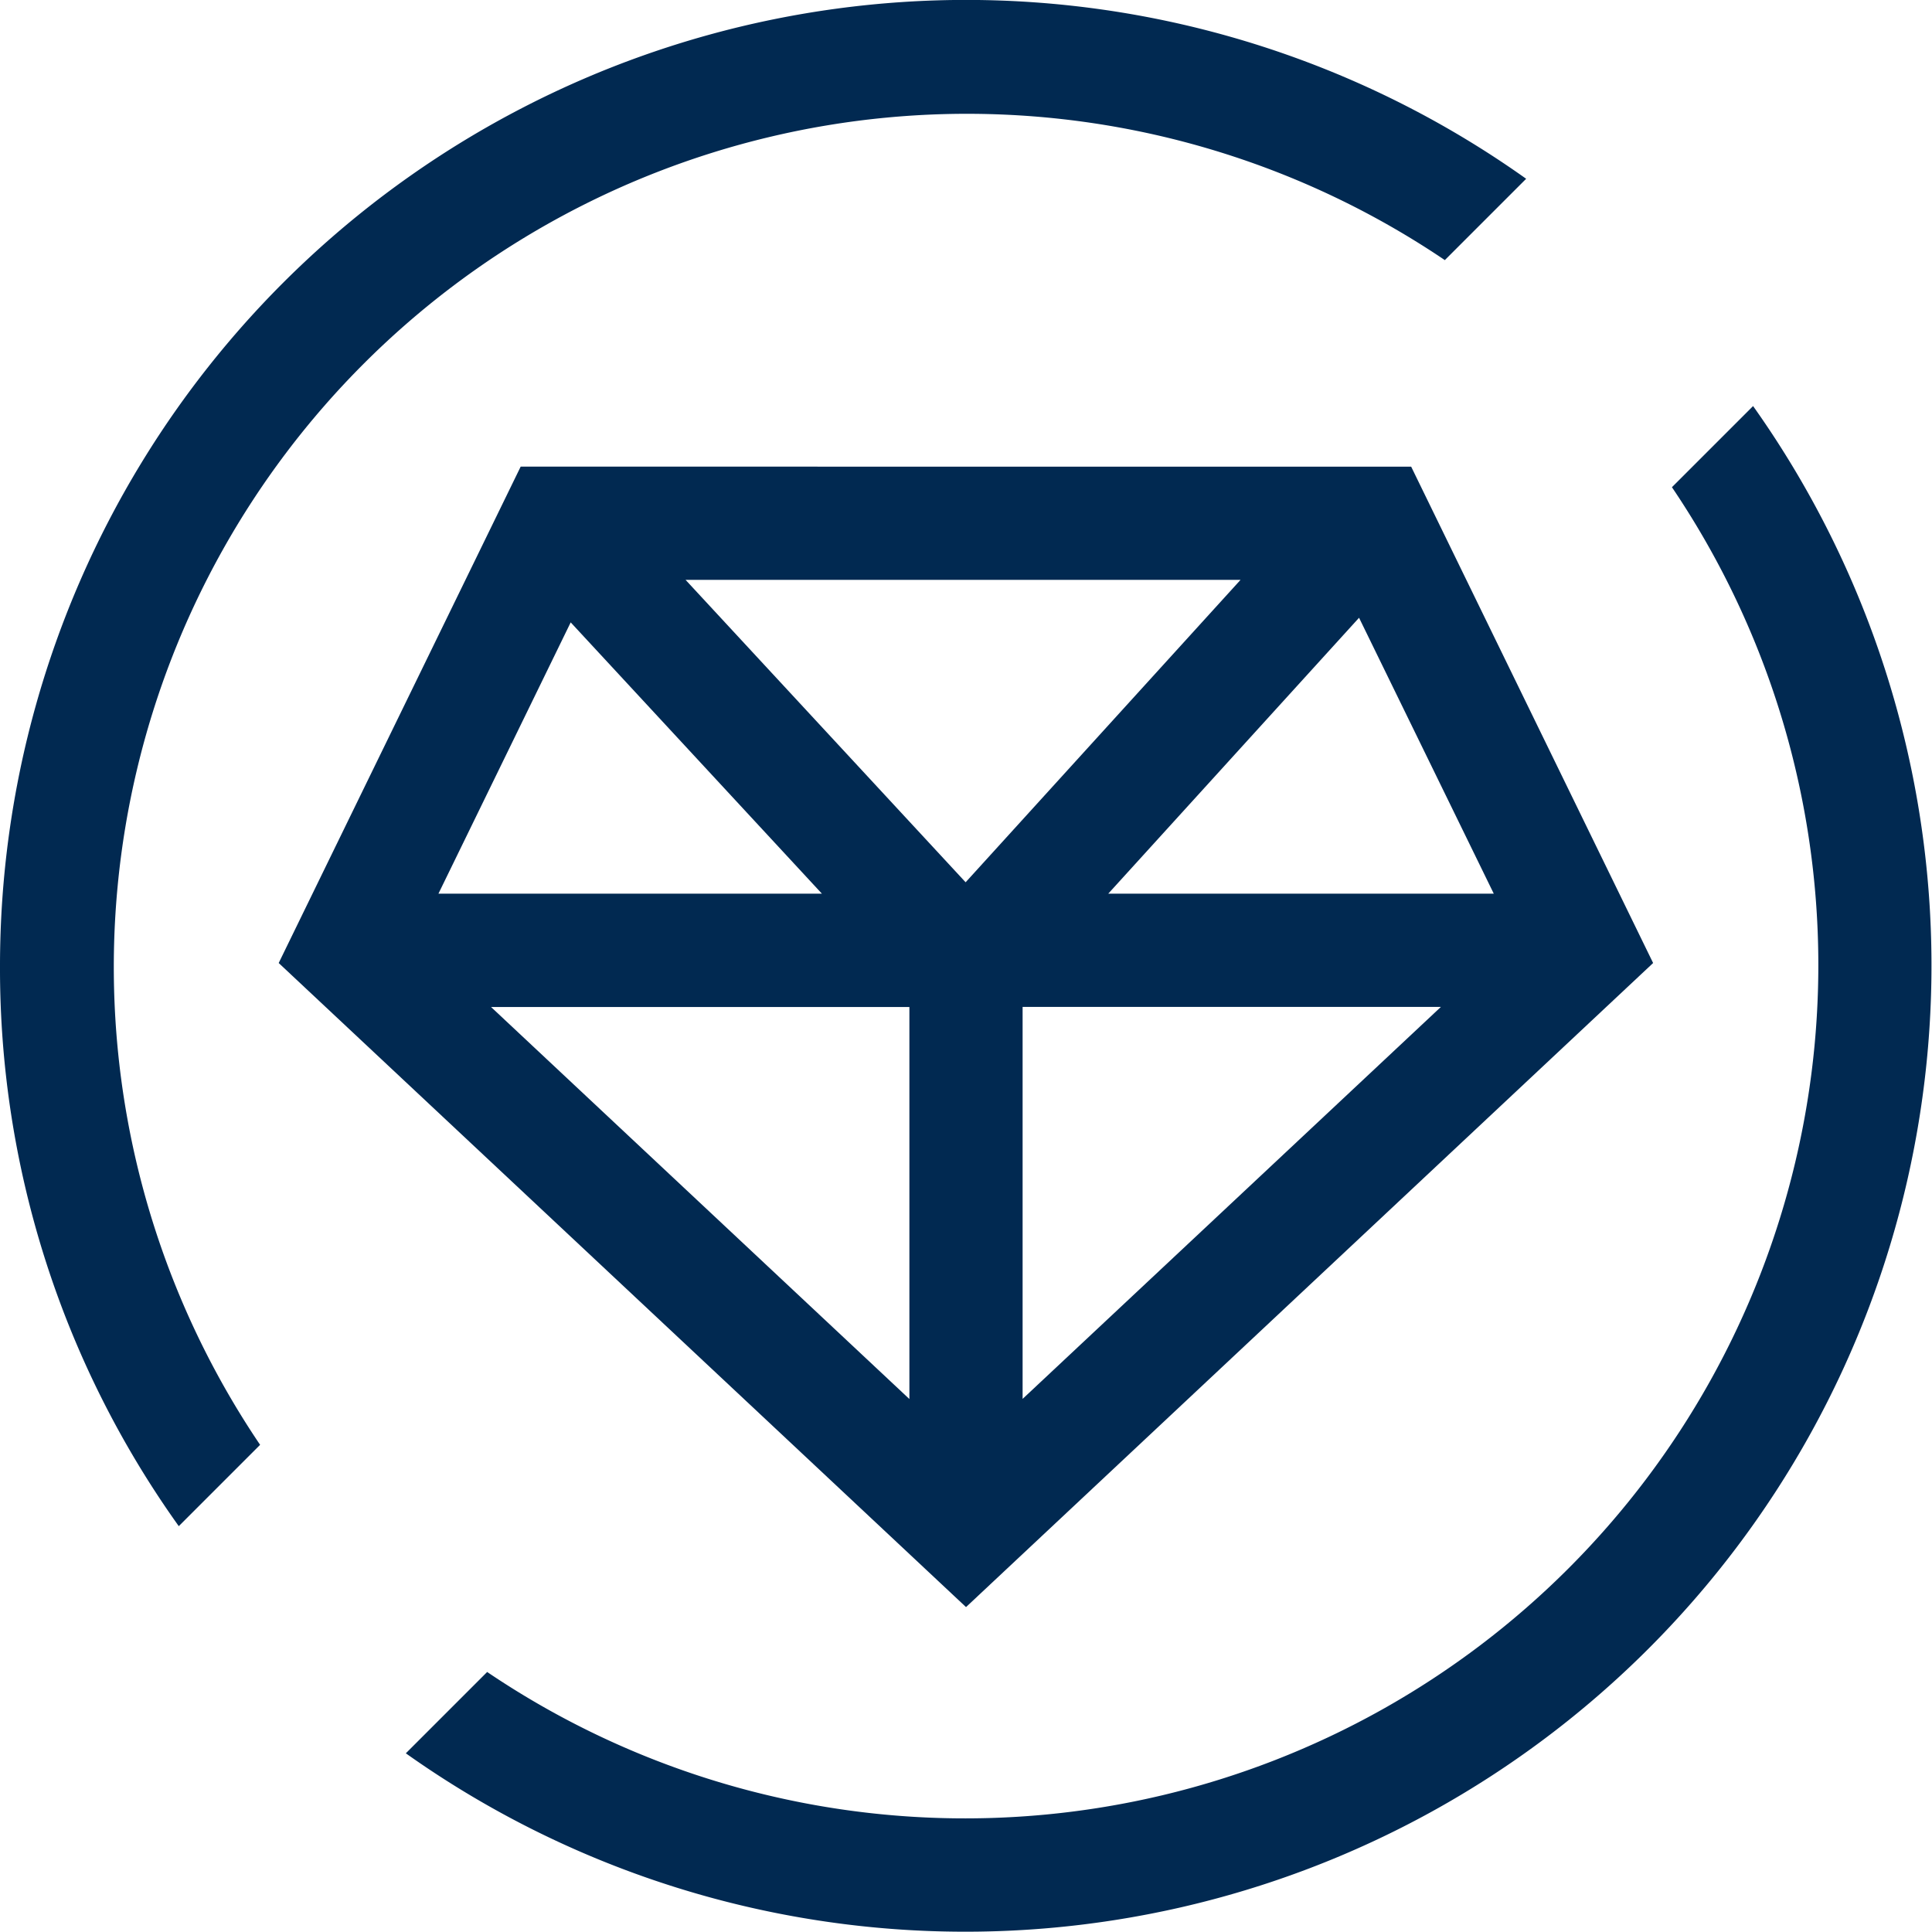
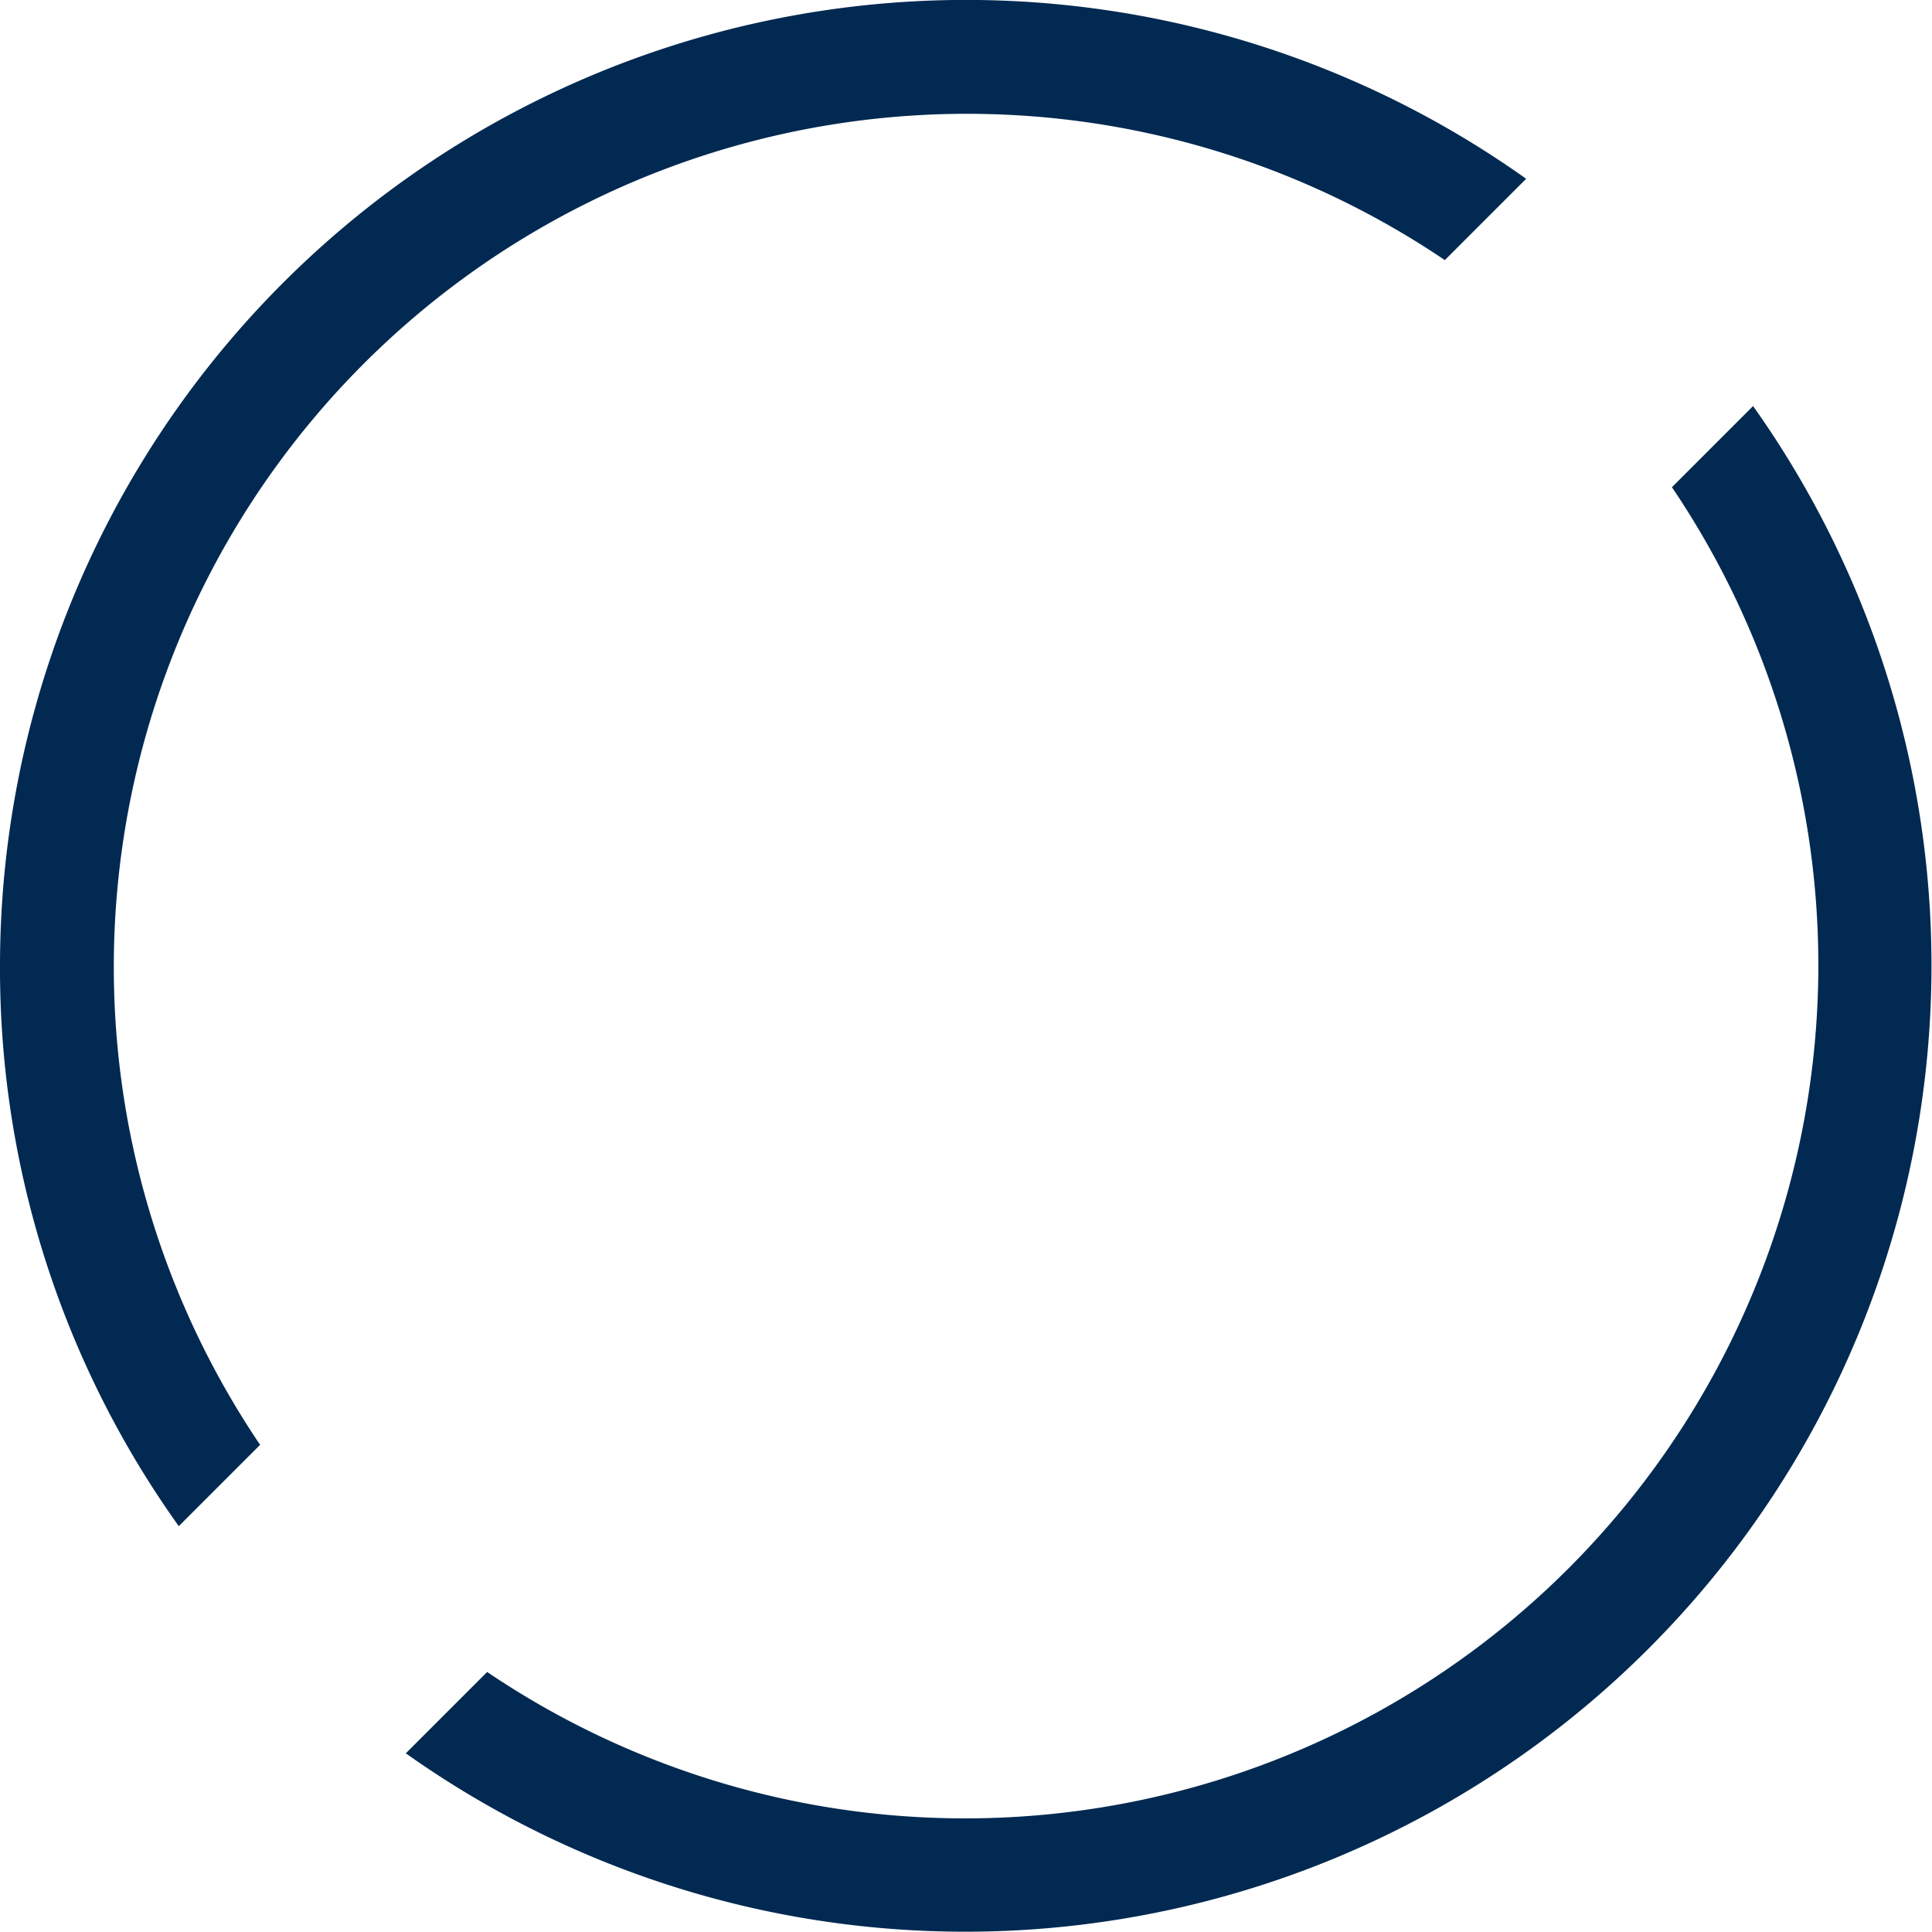
<svg xmlns="http://www.w3.org/2000/svg" id="premium" width="43.021" height="43.021" viewBox="0 0 43.021 43.021">
  <defs>
    <style>
      .cls-1 {
        fill: #012951;
      }
    </style>
  </defs>
  <path id="Path_6626" data-name="Path 6626" class="cls-1" d="M137.559,107.556l-1.811,1.811a19,19,0,0,1-26.382,26.382l-1.811,1.811a21.516,21.516,0,0,0,30-30Z" transform="translate(-98.518 -98.518)" />
  <path id="Path_6627" data-name="Path 6627" class="cls-1" d="M5.792,32.173A19,19,0,0,1,32.173,5.792l1.811-1.811A21.514,21.514,0,0,0,0,21.511,21.352,21.352,0,0,0,3.981,33.984Z" transform="translate(0)" />
-   <path id="Path_6628" data-name="Path 6628" class="cls-1" d="M89.161,149.062l15.3-14.342-5.388-11.053H79.244L73.856,134.72Zm-3.209-15.886H77.413l2.945-6.041Zm4.469,2.521h9.315l-9.315,8.729Zm1.907-2.521,5.585-6.144,3,6.144Zm-3.176-.254-6.236-6.734H95.274ZM87.9,135.7v8.729L78.585,135.7Z" transform="translate(-67.65 -113.276)" />
</svg>